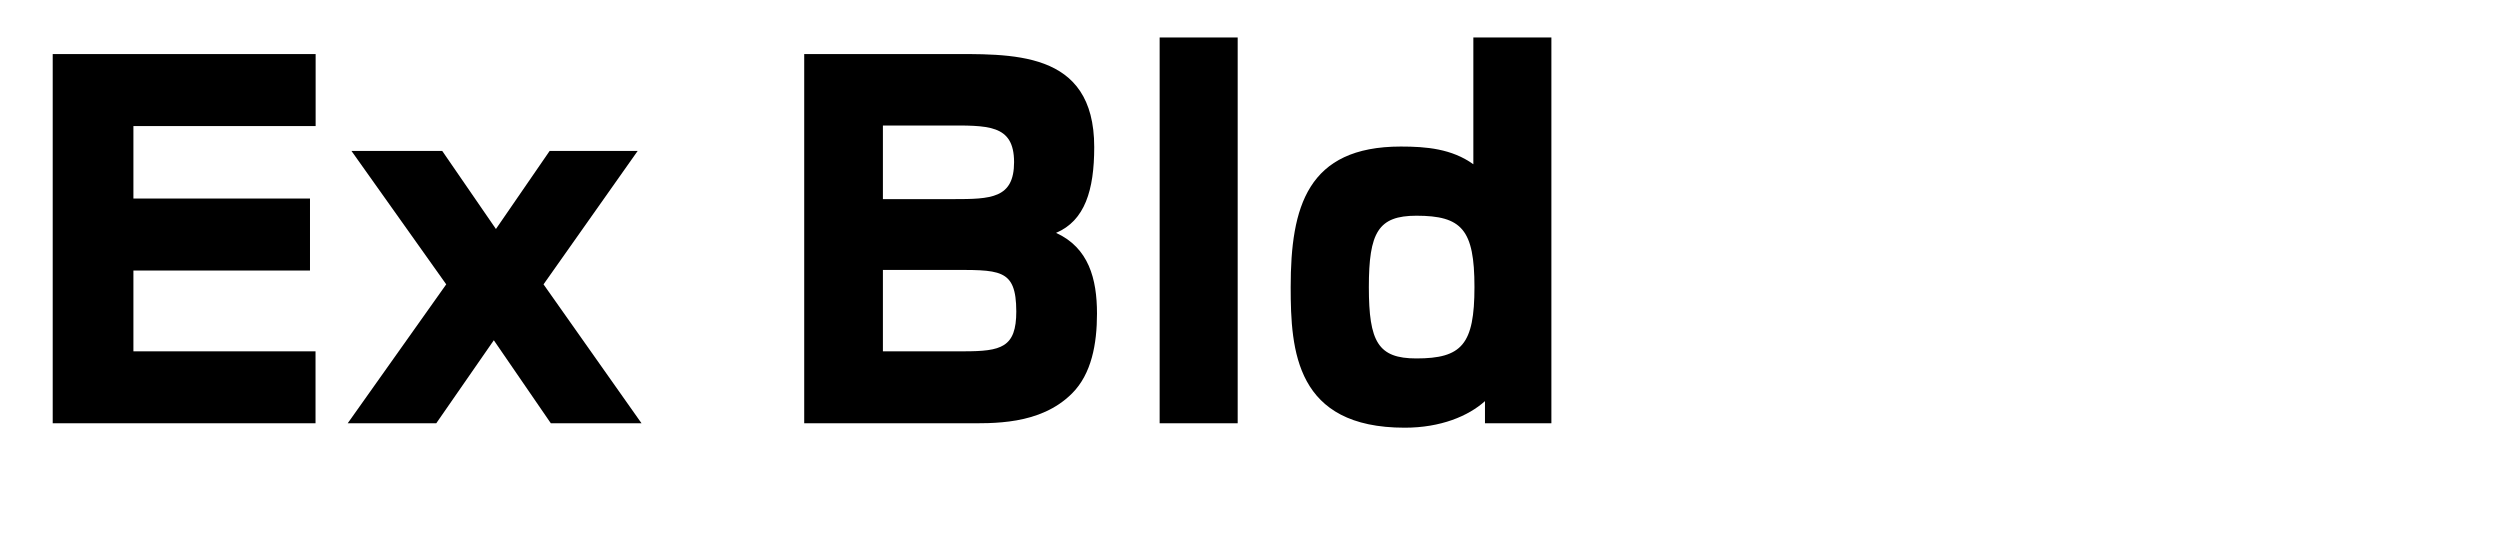
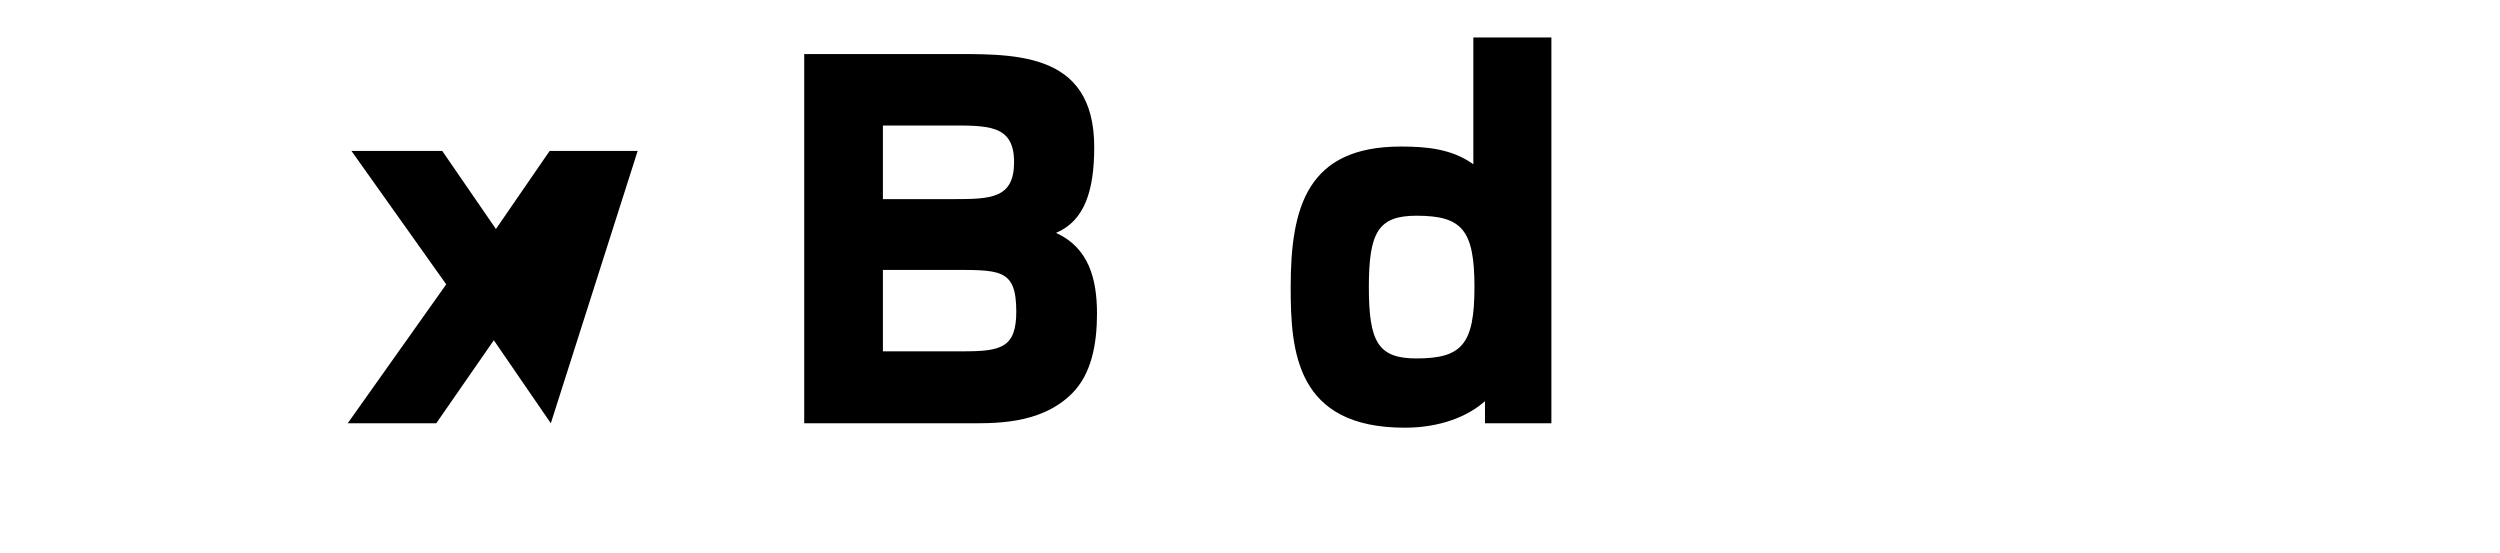
<svg xmlns="http://www.w3.org/2000/svg" viewBox="0 0 948.57 210">
  <defs>
    <style>.cls-1{fill:none;}</style>
  </defs>
  <g id="Bounding_box" data-name="Bounding box">
-     <rect class="cls-1" width="948.57" height="210" />
-   </g>
+     </g>
  <g id="Typeface">
-     <path d="M20,160.6V20.52h99.76V47.83H50.62V75.34h67v27.3h-67V133.3h69.1v27.3Z" />
-     <path d="M209,160.6l-21.63-31.5-21.84,31.5h-33.6l37.38-52.71L133.36,57.28H167.8l20.37,29.61,20.37-29.61h33.4l-35.71,50.61,37.18,52.71Z" />
+     <path d="M209,160.6l-21.63-31.5-21.84,31.5h-33.6l37.38-52.71L133.36,57.28H167.8l20.37,29.61,20.37-29.61h33.4Z" />
    <path d="M406.78,149.26c-12.18,12.18-30.24,11.34-41.16,11.34H305.14V20.52h52.92c25.62,0,57.12-1.89,57.12,35.29,0,16.38-3.57,27.93-14.49,32.55C413.08,94,416.23,105.79,416.23,119,416.23,130.57,414.13,141.91,406.78,149.26ZM358.48,47.62H335V75.55h26.67c14.28,0,23.1-.21,23.1-14.07C384.73,47,374.65,47.62,358.48,47.62Zm.84,54.81H335V133.3h30.66c14.28,0,19.95-1.47,19.95-15.12C385.57,101.59,379.27,102.43,359.32,102.43Z" />
-     <path d="M440,160.6V14.22h29.61V160.6Z" />
    <path d="M563.44,160.6v-8.4c-6.3,5.67-16.8,10.08-30.45,10.08-41.38,0-43.27-29.19-43.27-53.34,0-30.45,6.3-53.34,41.8-53.34,9.66,0,19.32.84,27.51,6.72V14.22h29.61V160.6Zm-26-78.75c-14.5,0-18.06,6.3-18.06,27.09S522.9,136,537.4,136c17.22,0,22.05-5.25,22.05-27.09S554.62,81.85,537.4,81.85Z" />
  </g>
</svg>